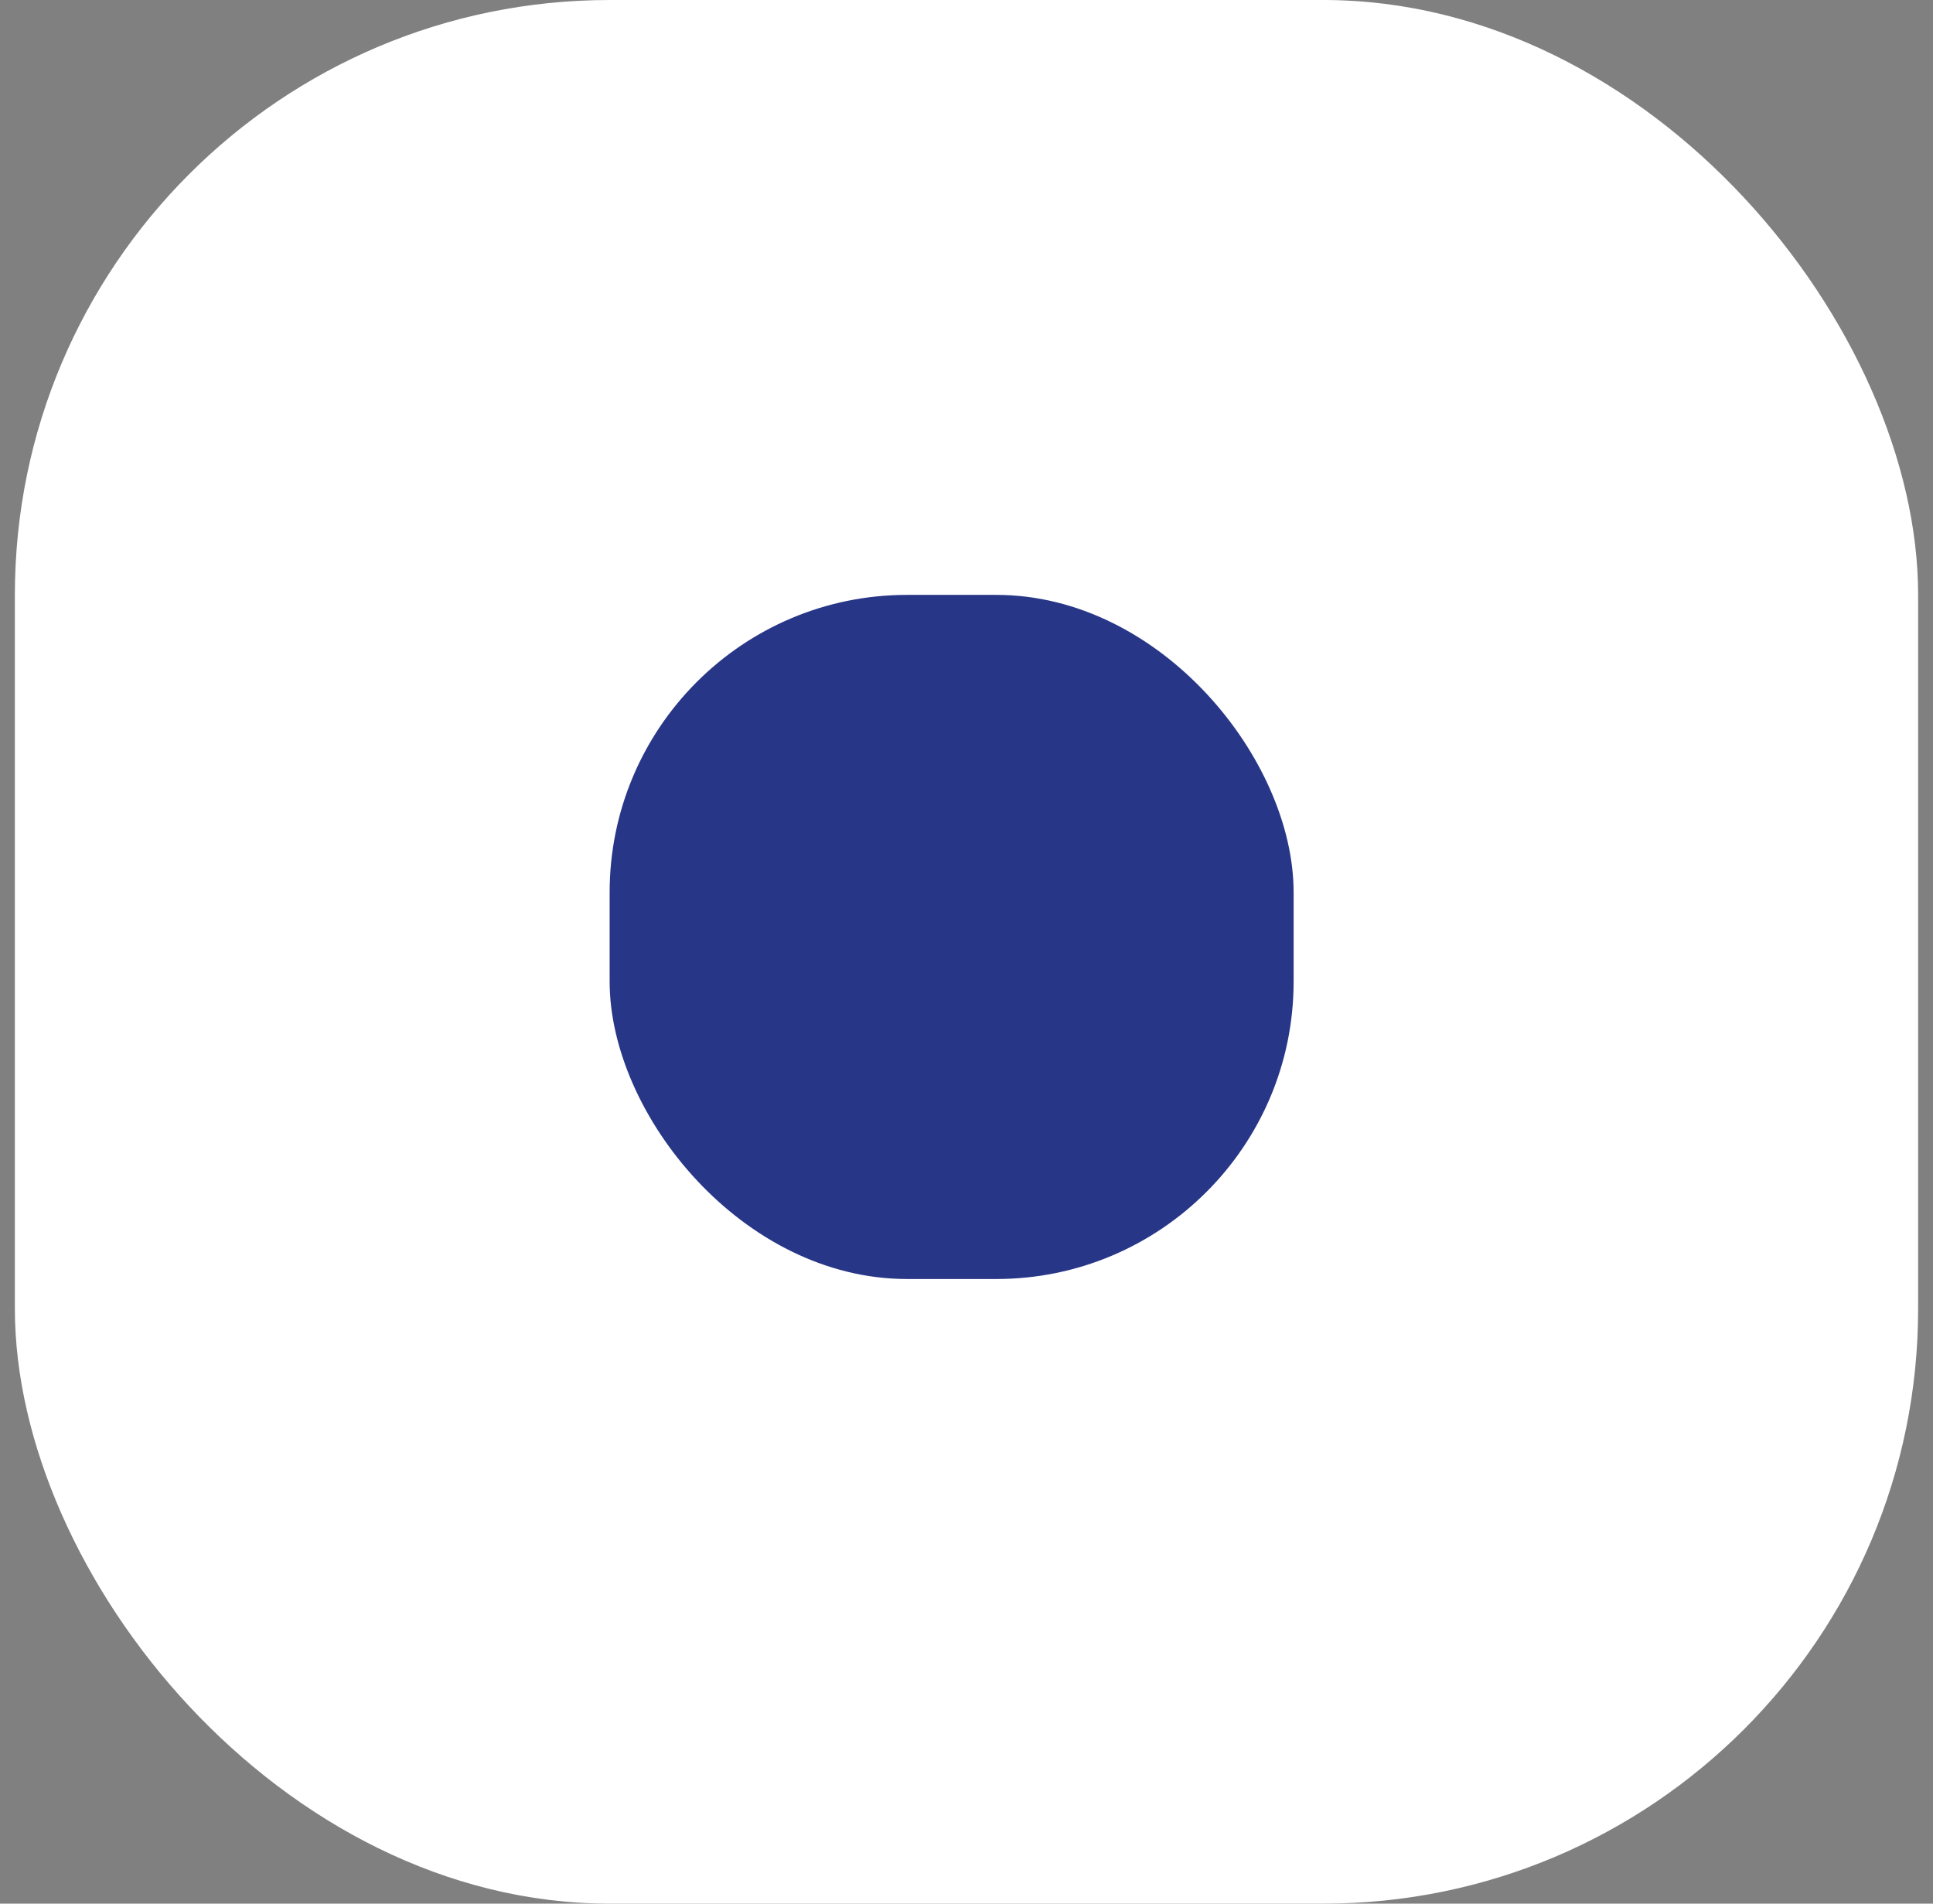
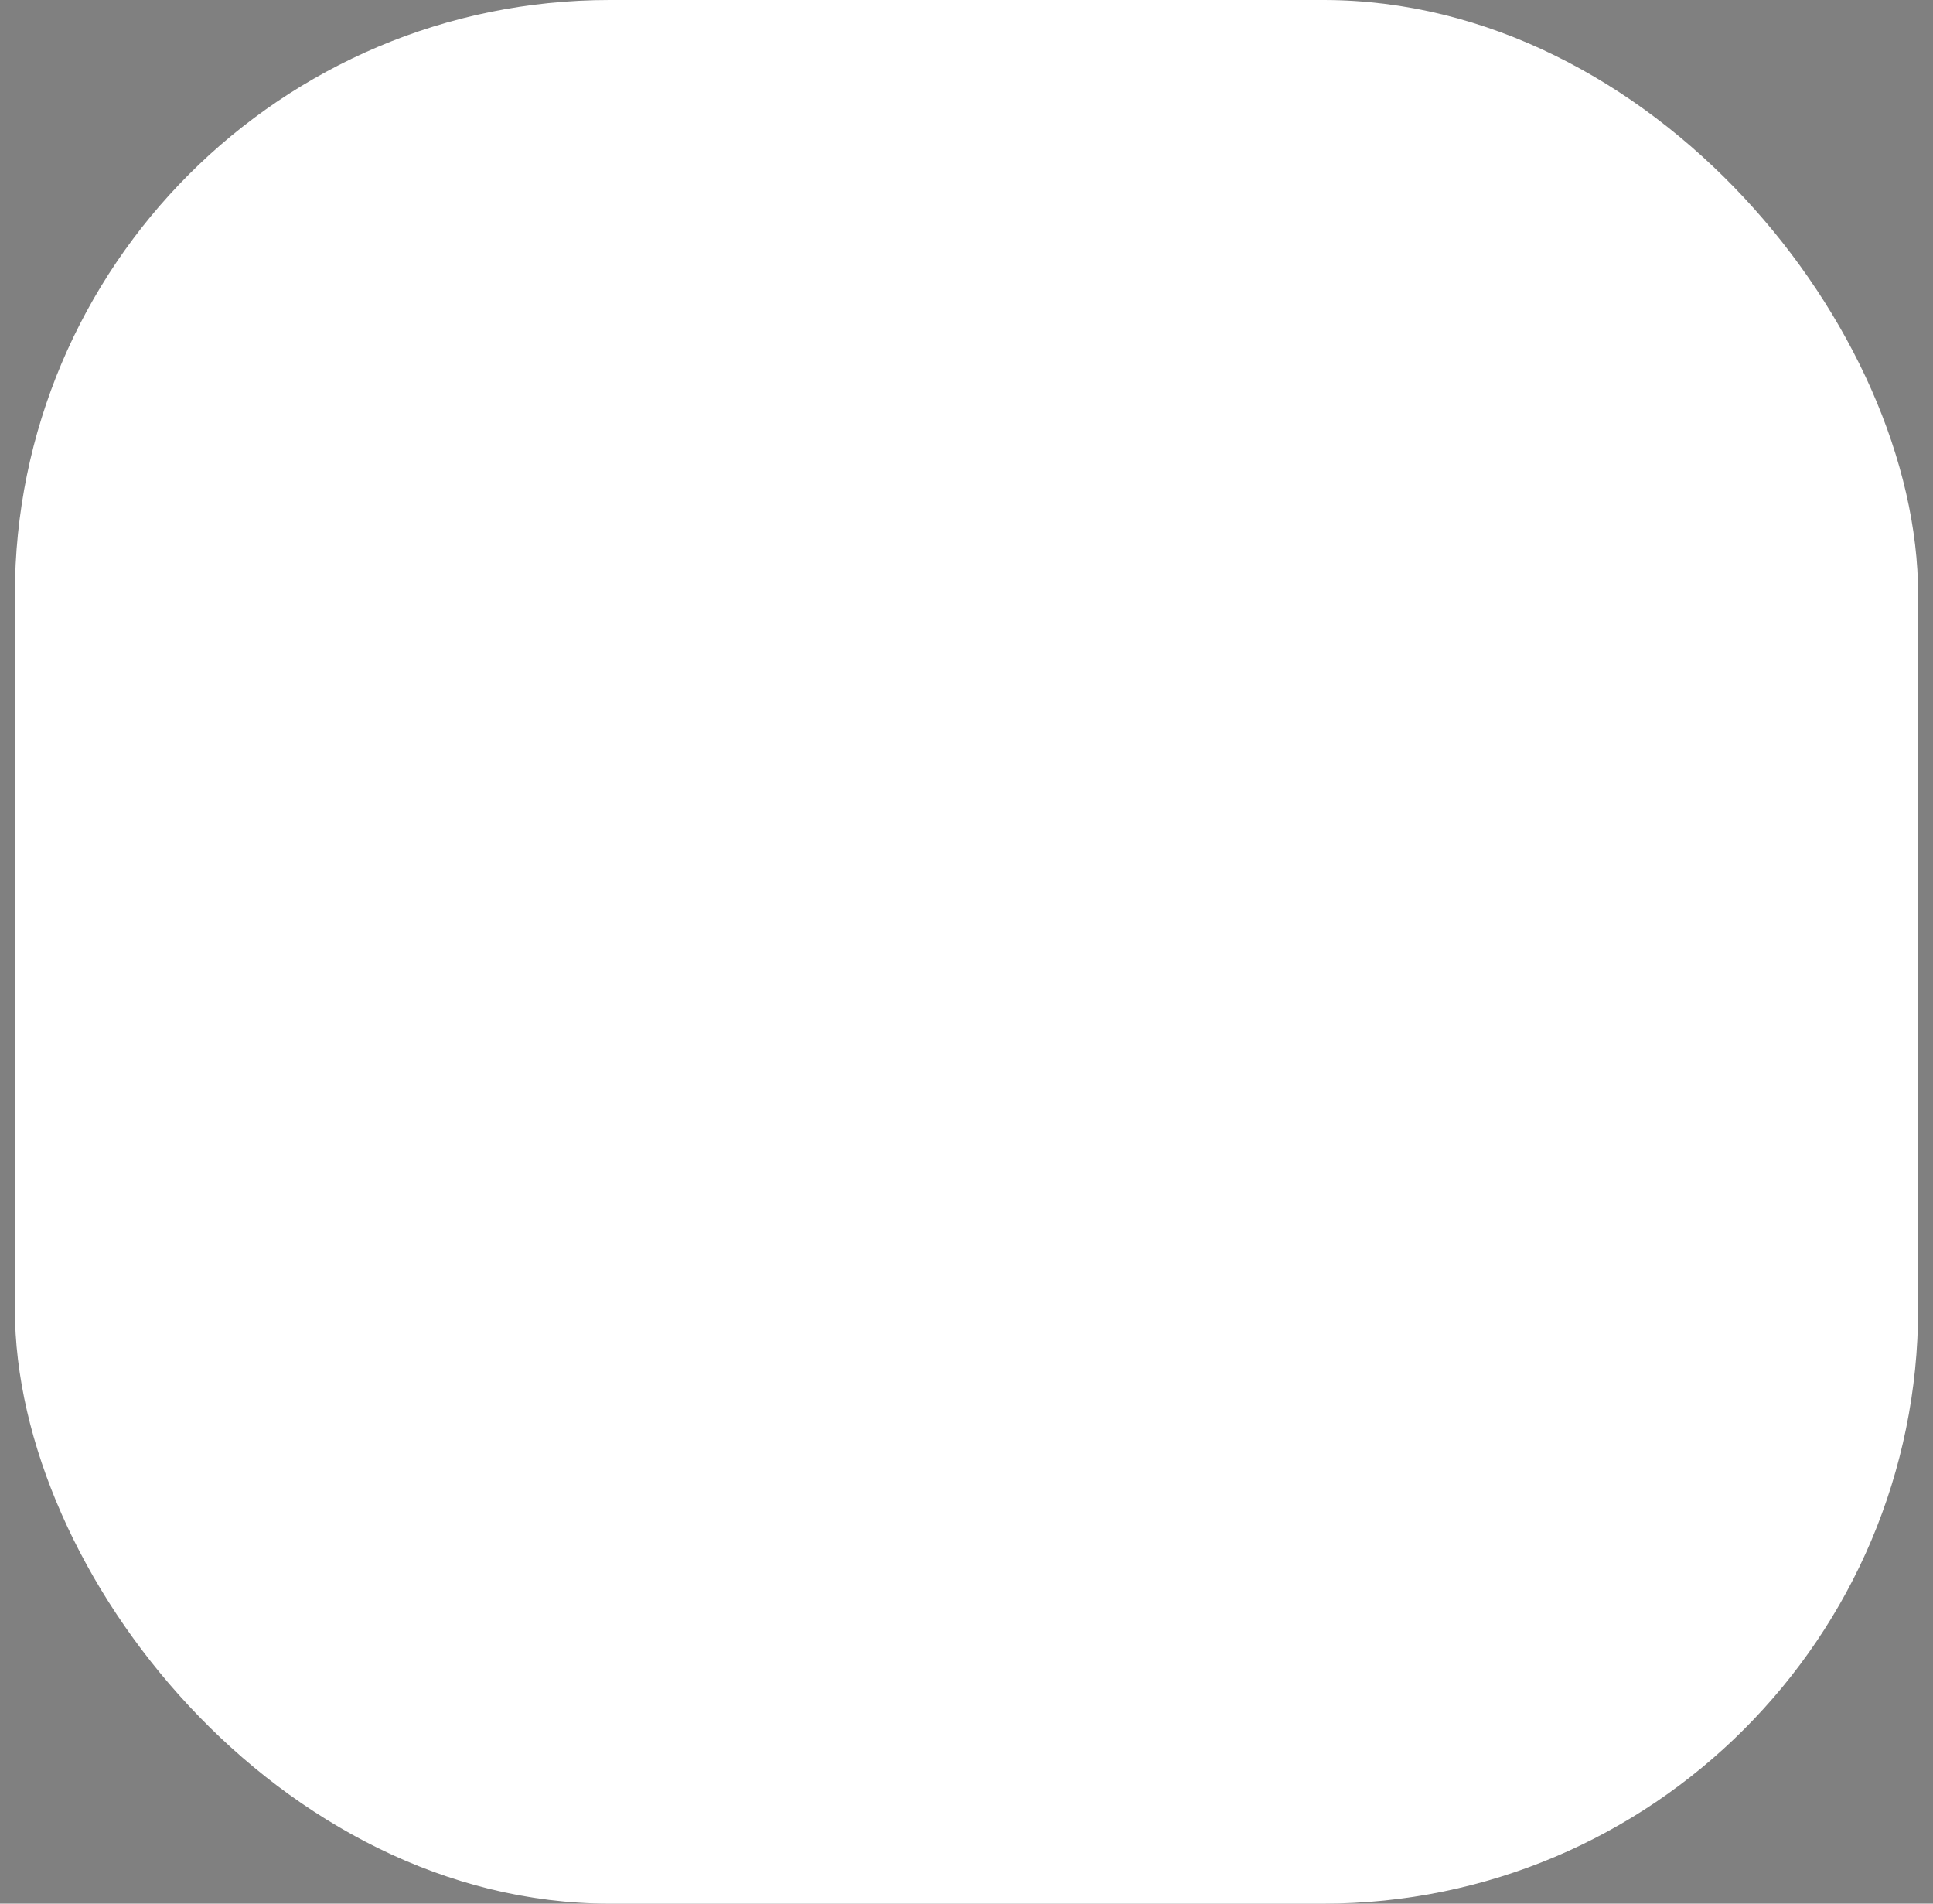
<svg xmlns="http://www.w3.org/2000/svg" width="65" height="64" viewBox="0 0 65 64" fill="none">
  <rect x="0" y="0" width="65" height="64" fill="#808080" stroke="none" />
  <rect x="0.5" y="-0" width="64" height="64" rx="20" fill="white" />
-   <rect x="20.5" y="20" width="23" height="23" rx="10" fill="#283687" />
</svg>